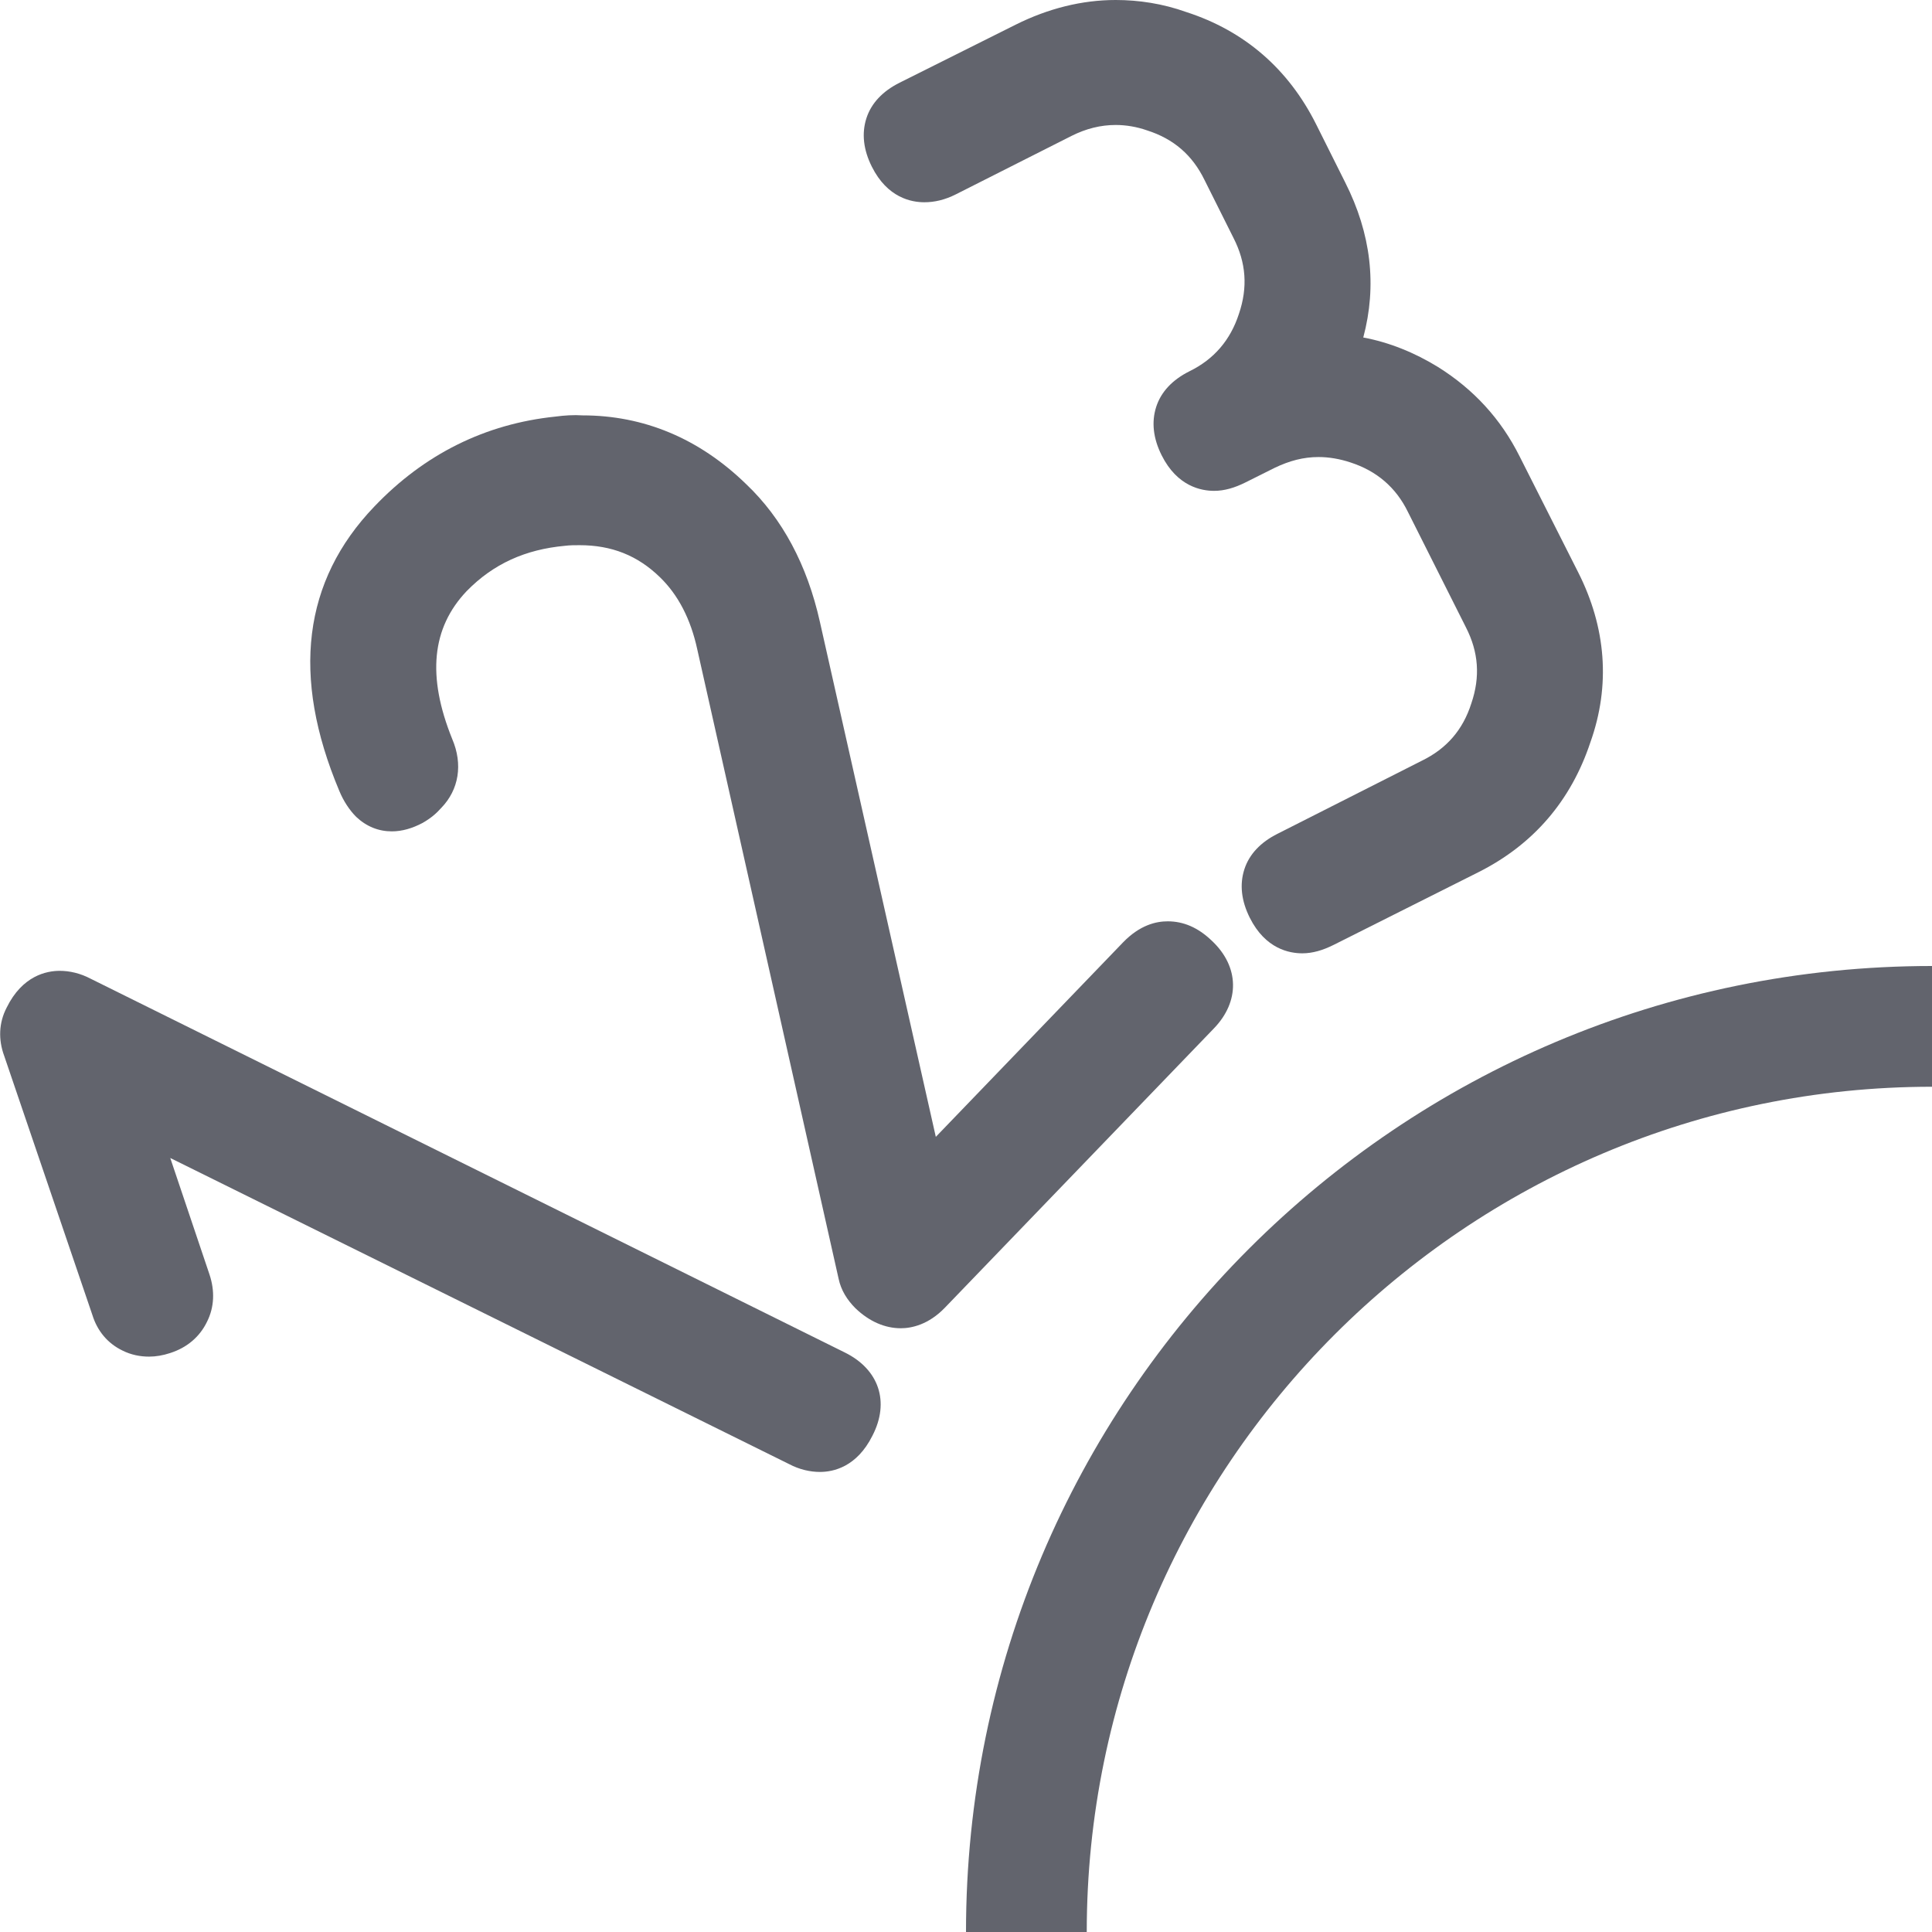
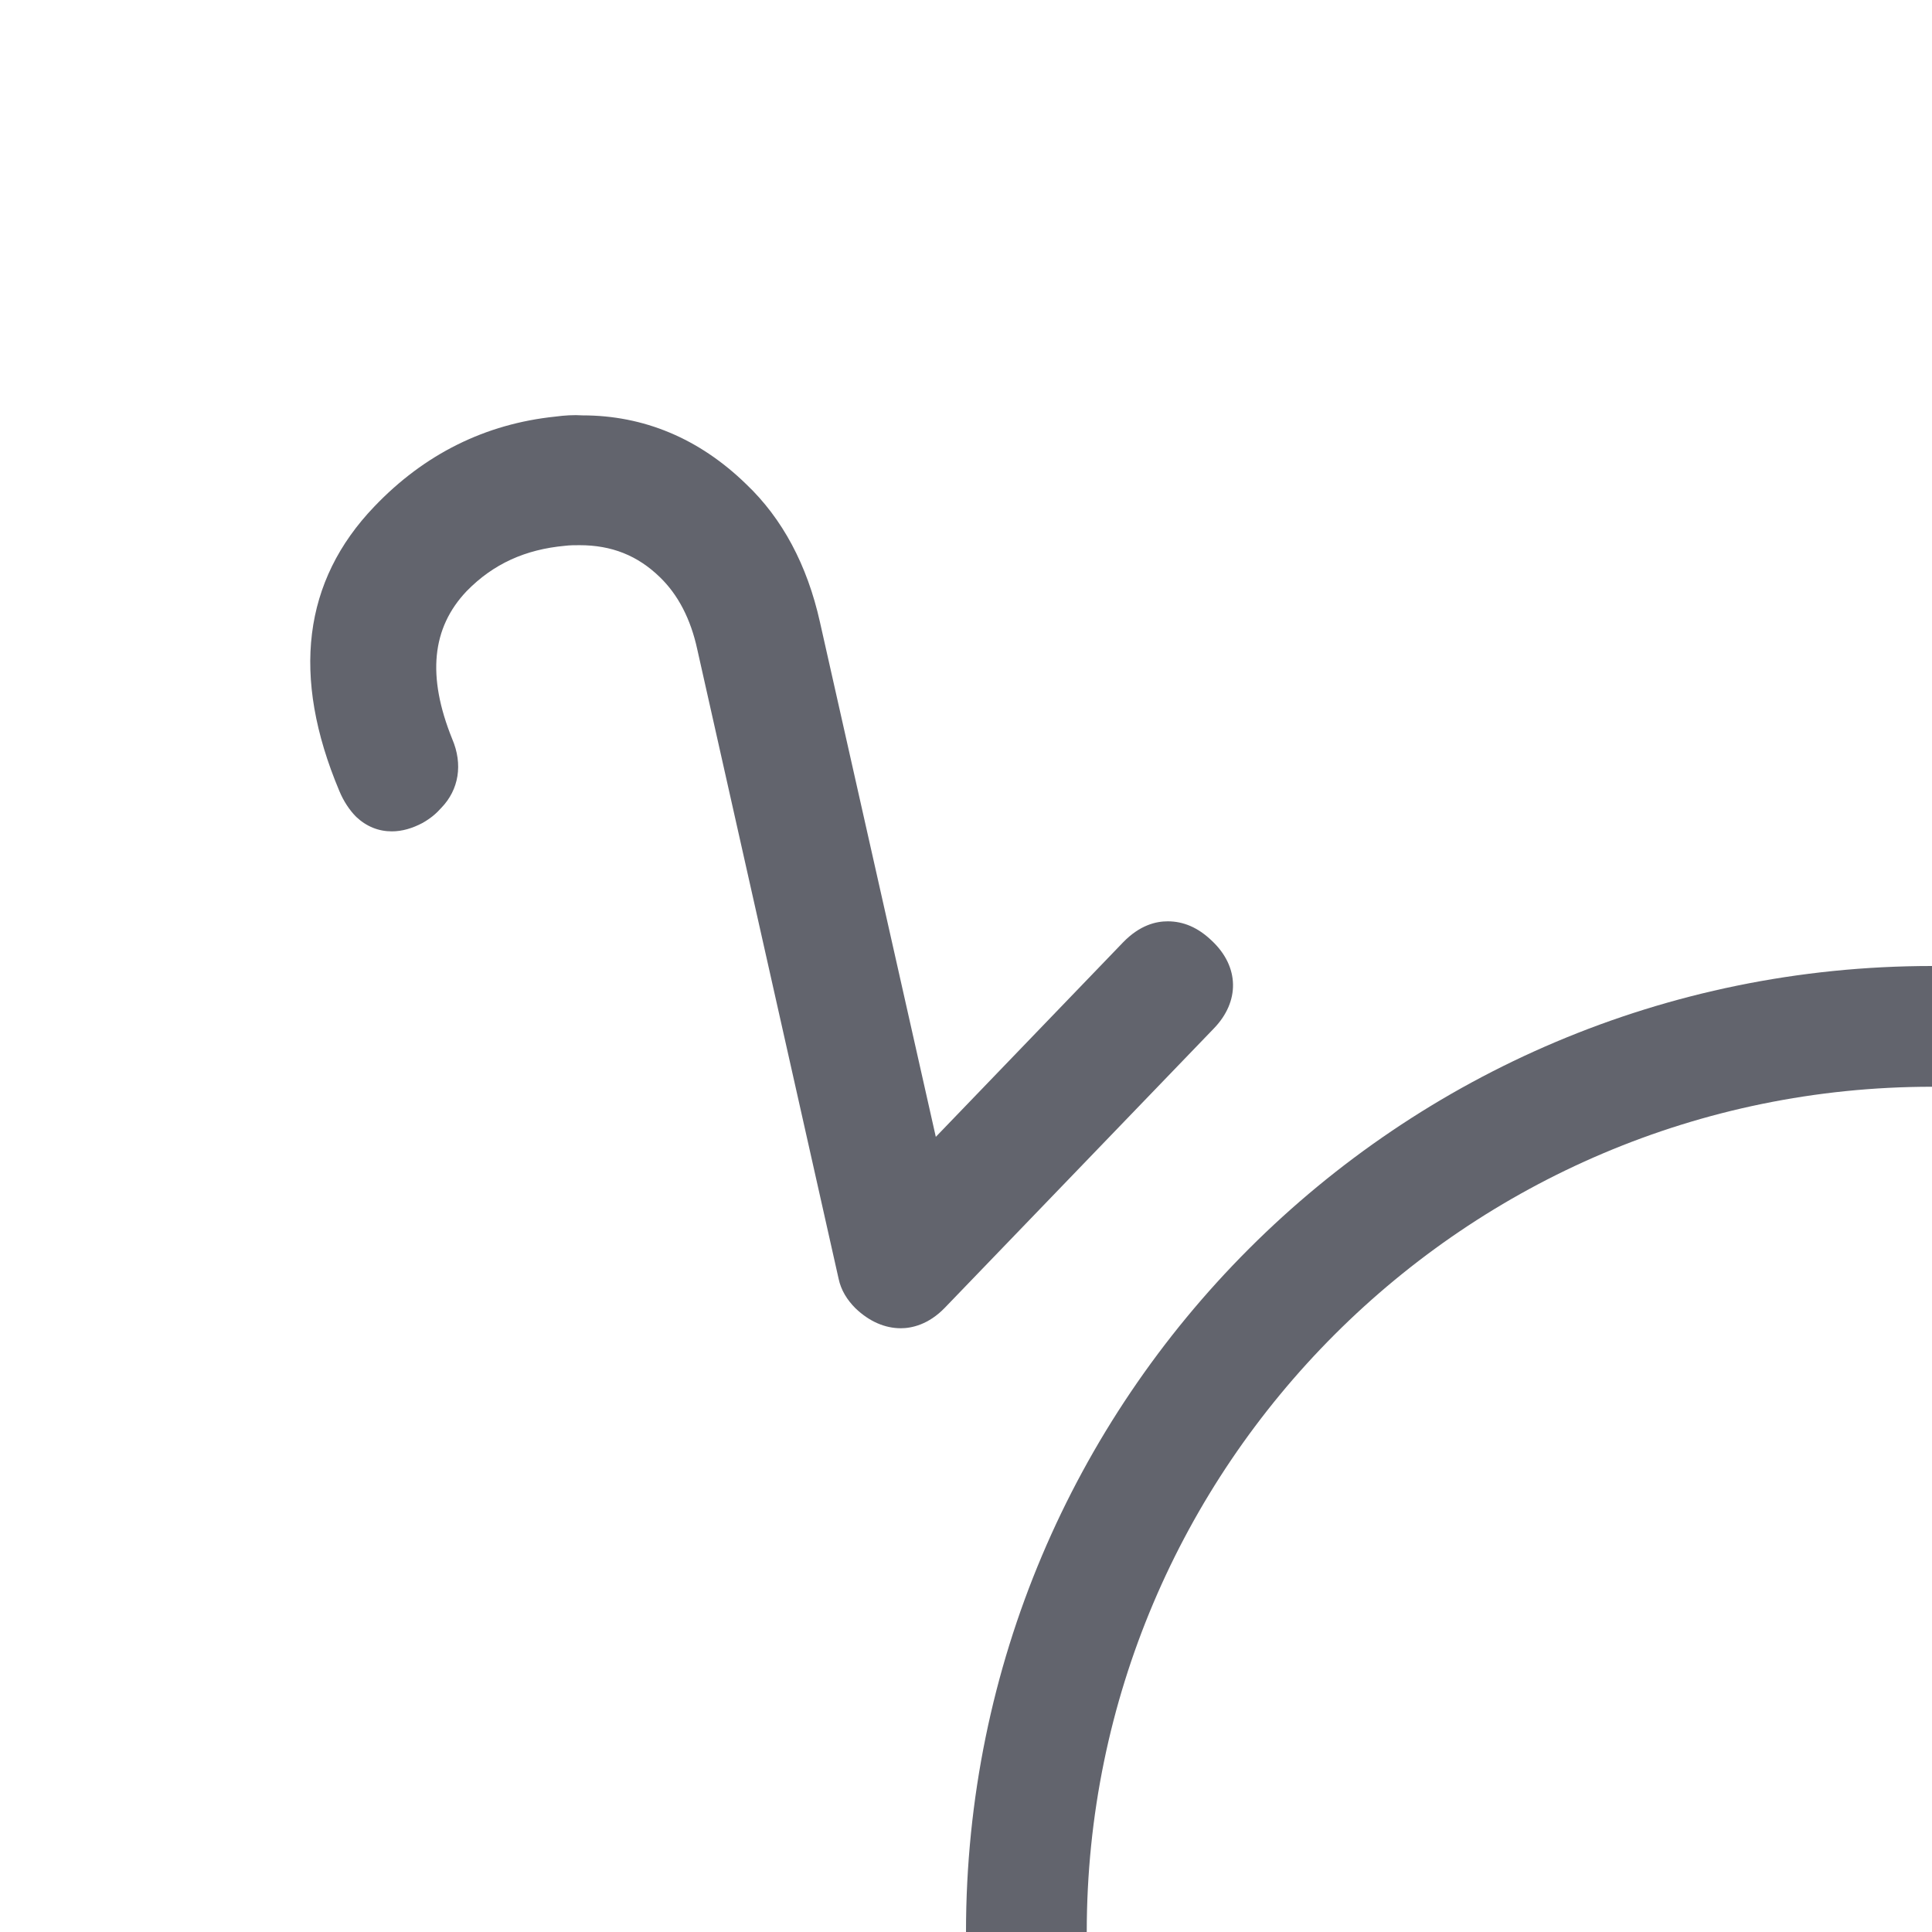
<svg xmlns="http://www.w3.org/2000/svg" version="1.1" x="0px" y="0px" viewBox="0 0 32 32" style="enable-background:new 0 0 32 32;" xml:space="preserve">
  <style type="text/css">
	.st0{fill:#EAE6E4;}
	.st1{fill:#FFFF22;}
	.st2{fill:#62646D;}
	.st3{fill:#037DF7;}
	.st4{fill:#F9B233;}
	.st5{fill:#38CE57;}
	.st6{fill:#D43D3C;}
	.st7{fill:#FFCA22;}
	.st8{fill:#3987BC;}
	.st9{fill:#2C579A;}
	.st10{fill:#F7F074;}
	.st11{fill:#FF8500;}
	.st12{fill:#83C2E5;}
	.st13{fill:#BAE2F4;}
	.st14{fill:url(#SVGID_1_);}
	.st15{fill:none;stroke:#000000;stroke-width:0.5;stroke-linecap:round;stroke-miterlimit:10;}
	.st16{opacity:0.22;fill:#3F3F40;enable-background:new    ;}
	.st17{fill:#EDEDED;}
	.st18{opacity:0.1;}
	.st19{fill:#D1D3DB;}
	.st20{fill:#F4F2F3;}
	.st21{fill:#1D1D1B;}
	.st22{fill:#FFFFFF;}
	.st23{fill:#F9F9F9;}
	.st24{fill:#009FE3;}
	.st25{fill:#DADADA;}
	.st26{fill:url(#SVGID_00000170964203993469676710000018424482486466827929_);}
	.st27{fill:url(#SVGID_00000025436155164385111130000008832670122296722817_);}
	.st28{fill:url(#SVGID_00000031925680385854601760000011077400334988484501_);}
	.st29{fill:#36A9E1;}
	.st30{fill:url(#SVGID_00000102531162143642982130000012247834247831652238_);}
	.st31{fill:none;stroke:#009FE3;stroke-width:2;stroke-miterlimit:10;}
	.st32{fill:none;stroke:#009FE3;stroke-width:2;stroke-miterlimit:10;stroke-dasharray:3.443,3.443;}
	.st33{fill:url(#SVGID_00000014629554604803476160000008265995478659510922_);}
	.st34{fill:url(#SVGID_00000061464137999445705940000016493535711839854230_);}
	.st35{fill:none;stroke:#DADADA;stroke-width:0.1;stroke-miterlimit:10;}
</style>
  <g id="Layer_1">
</g>
  <g id="Layer_2">
</g>
  <g id="Layer_3">
</g>
  <g id="Layer_4">
</g>
  <g id="Layer_5">
</g>
  <g id="Layer_6">
</g>
  <g id="Layer_7">
</g>
  <g id="Layer_8">
</g>
  <g id="Layer_9">
</g>
  <g id="Layer_10">
</g>
  <g id="Layer_11">
</g>
  <g id="Layer_12">
</g>
  <g id="Layer_13">
</g>
  <g id="Layer_14">
</g>
  <g id="Layer_15">
</g>
  <g id="Layer_16">
</g>
  <g id="Layer_17">
</g>
  <g id="Layer_18">
</g>
  <g id="Layer_19">
</g>
  <g id="Layer_20">
</g>
  <g id="Layer_21">
</g>
  <g id="Layer_22">
</g>
  <g id="Layer_23">
</g>
  <g id="Layer_24">
</g>
  <g id="Layer_25">
</g>
  <g id="Layer_26">
</g>
  <g id="Layer_27">
</g>
  <g id="Layer_28">
</g>
  <g id="Layer_30">
</g>
  <g id="Layer_31">
</g>
  <g id="Layer_29">
</g>
  <g id="Layer_32">
</g>
  <g id="Layer_33">
</g>
  <g id="Layer_34">
</g>
  <g id="Layer_35">
</g>
  <g id="Layer_36">
</g>
  <g id="Layer_37">
</g>
  <g id="Layer_38">
</g>
  <g id="Layer_39">
</g>
  <g id="Layer_40">
</g>
  <g id="Layer_41">
</g>
  <g id="Layer_42">
</g>
  <g id="Layer_43">
</g>
  <g id="Layer_44">
</g>
  <g id="Layer_45">
</g>
  <g id="Layer_46">
</g>
  <g id="Layer_47">
</g>
  <g id="Layer_48">
</g>
  <g id="Layer_49">
</g>
  <g id="Layer_50">
</g>
  <g id="Layer_51">
</g>
  <g id="Layer_52">
</g>
  <g id="Layer_53">
</g>
  <g id="Layer_54">
</g>
  <g id="Layer_55">
</g>
  <g id="Layer_56">
</g>
  <g id="Layer_57">
</g>
  <g id="Layer_58">
</g>
  <g id="Layer_59">
</g>
  <g id="Layer_60">
</g>
  <g id="Layer_61">
</g>
  <g id="Layer_62">
</g>
  <g id="Layer_63">
</g>
  <g id="Layer_64">
</g>
  <g id="Layer_65">
</g>
  <g id="Layer_66">
</g>
  <g id="Layer_67">
</g>
  <g id="Layer_68">
</g>
  <g id="Layer_69">
</g>
  <g id="Layer_70">
</g>
  <g id="Layer_71">
</g>
  <g id="Layer_72">
</g>
  <g id="Layer_73">
    <g>
      <g>
        <path class="st2" d="M32,18v-2c-8.84,0-16,7.16-16,16h2C18,24.28,24.28,18,32,18z" />
      </g>
      <g>
-         <path class="st2" d="M13.99,22.4L1.5,16.21c-0.17-0.09-0.35-0.13-0.51-0.13h0c-0.22,0-0.62,0.08-0.88,0.61     c-0.13,0.25-0.14,0.53-0.04,0.8l1.46,4.29c0.08,0.26,0.25,0.47,0.5,0.59c0.14,0.07,0.29,0.1,0.44,0.1c0.11,0,0.23-0.02,0.35-0.06     c0.28-0.09,0.49-0.27,0.61-0.52c0.12-0.24,0.13-0.51,0.04-0.78l-0.65-1.93l10.25,5.07c0.17,0.09,0.35,0.13,0.51,0.13     c0.22,0,0.61-0.08,0.87-0.6C14.74,23.22,14.56,22.68,13.99,22.4z" />
        <path class="st2" d="M19.34,15.26c-0.19,0-0.46,0.06-0.74,0.35l-3.1,3.22l-1.92-8.53c-0.21-0.94-0.62-1.71-1.22-2.28     c-0.78-0.76-1.7-1.14-2.71-1.14C9.5,6.87,9.35,6.88,9.2,6.9c-1.16,0.12-2.17,0.62-3,1.49C5.02,9.62,4.82,11.2,5.62,13.1     c0.07,0.17,0.17,0.32,0.28,0.43c0.17,0.16,0.37,0.24,0.59,0.24c0.17,0,0.34-0.05,0.51-0.14c0.14-0.08,0.23-0.16,0.31-0.25     c0.29-0.3,0.36-0.72,0.18-1.14c-0.42-1.04-0.34-1.84,0.24-2.45C8.17,9.34,8.7,9.1,9.36,9.04C9.44,9.03,9.52,9.03,9.6,9.03     c0.53,0,0.96,0.17,1.33,0.53c0.3,0.29,0.51,0.69,0.62,1.2l2.34,10.42c0.04,0.19,0.14,0.35,0.28,0.49     C14.4,21.89,14.66,22,14.92,22c0.18,0,0.46-0.06,0.73-0.34l4.45-4.62c0.44-0.45,0.43-1.03-0.03-1.46     C19.84,15.36,19.6,15.26,19.34,15.26z" />
-         <path class="st2" d="M26.14,9.48l-0.97-1.92c-0.31-0.62-0.76-1.11-1.35-1.48c-0.39-0.24-0.81-0.41-1.24-0.49     c0.23-0.86,0.13-1.72-0.3-2.57L21.8,2.06c-0.46-0.92-1.19-1.55-2.15-1.86C19.26,0.06,18.86,0,18.48,0     c-0.56,0-1.12,0.14-1.66,0.41L14.9,1.37c-0.28,0.14-0.47,0.34-0.55,0.59c-0.08,0.25-0.05,0.52,0.09,0.8     c0.26,0.52,0.66,0.59,0.87,0.59c0.17,0,0.34-0.04,0.52-0.13l1.92-0.97c0.24-0.12,0.48-0.18,0.73-0.18c0.17,0,0.35,0.03,0.52,0.09     c0.44,0.14,0.75,0.41,0.95,0.82l0.48,0.96c0.21,0.41,0.24,0.82,0.09,1.26c-0.14,0.43-0.41,0.75-0.82,0.95     c-0.28,0.14-0.47,0.34-0.55,0.59c-0.08,0.25-0.05,0.52,0.09,0.8c0.26,0.52,0.66,0.59,0.87,0.59c0.17,0,0.34-0.05,0.52-0.14     l0.48-0.24c0.25-0.12,0.48-0.18,0.73-0.18c0.17,0,0.35,0.03,0.53,0.09c0.43,0.14,0.75,0.41,0.95,0.82l0.96,1.91     c0.21,0.41,0.24,0.82,0.09,1.26c-0.14,0.44-0.41,0.75-0.82,0.95l-2.39,1.21c-0.28,0.14-0.47,0.34-0.55,0.59     c-0.08,0.25-0.05,0.52,0.09,0.8c0.26,0.52,0.66,0.59,0.87,0.59c0.17,0,0.34-0.05,0.52-0.14l2.39-1.2     c0.92-0.46,1.54-1.19,1.86-2.15C26.68,11.35,26.6,10.39,26.14,9.48z" />
      </g>
    </g>
  </g>
  <g id="Layer_74">
</g>
</svg>